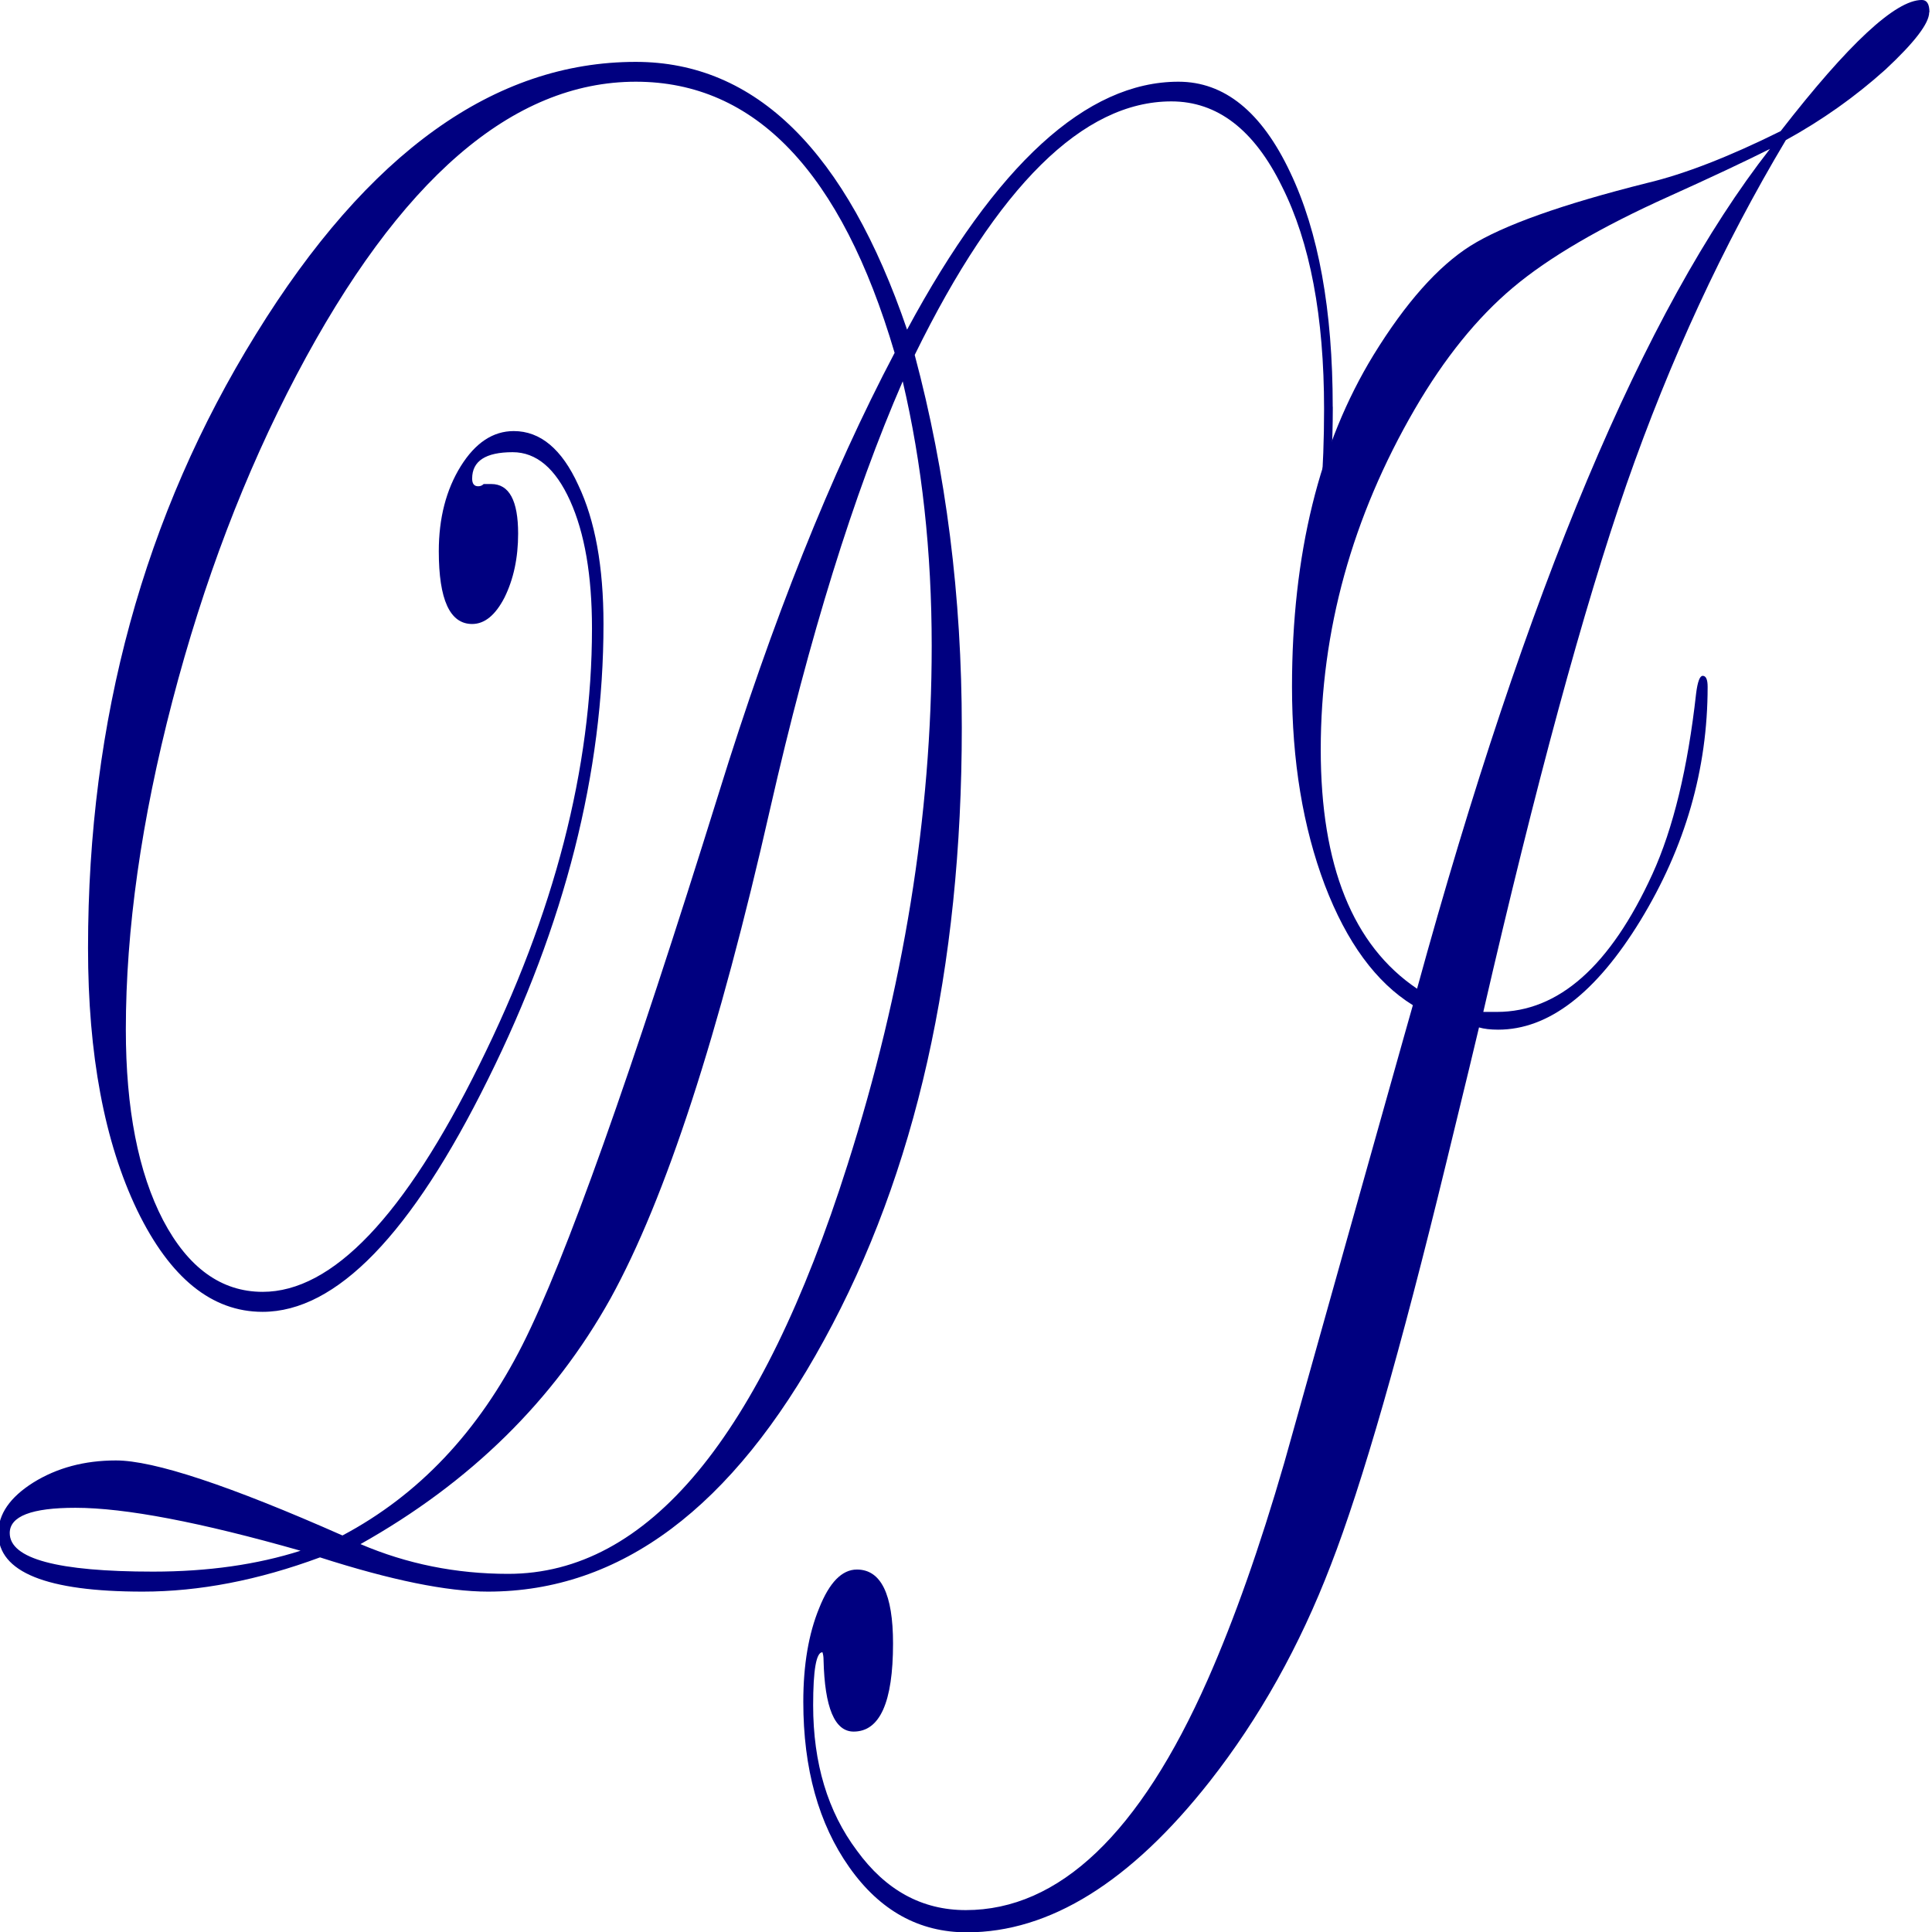
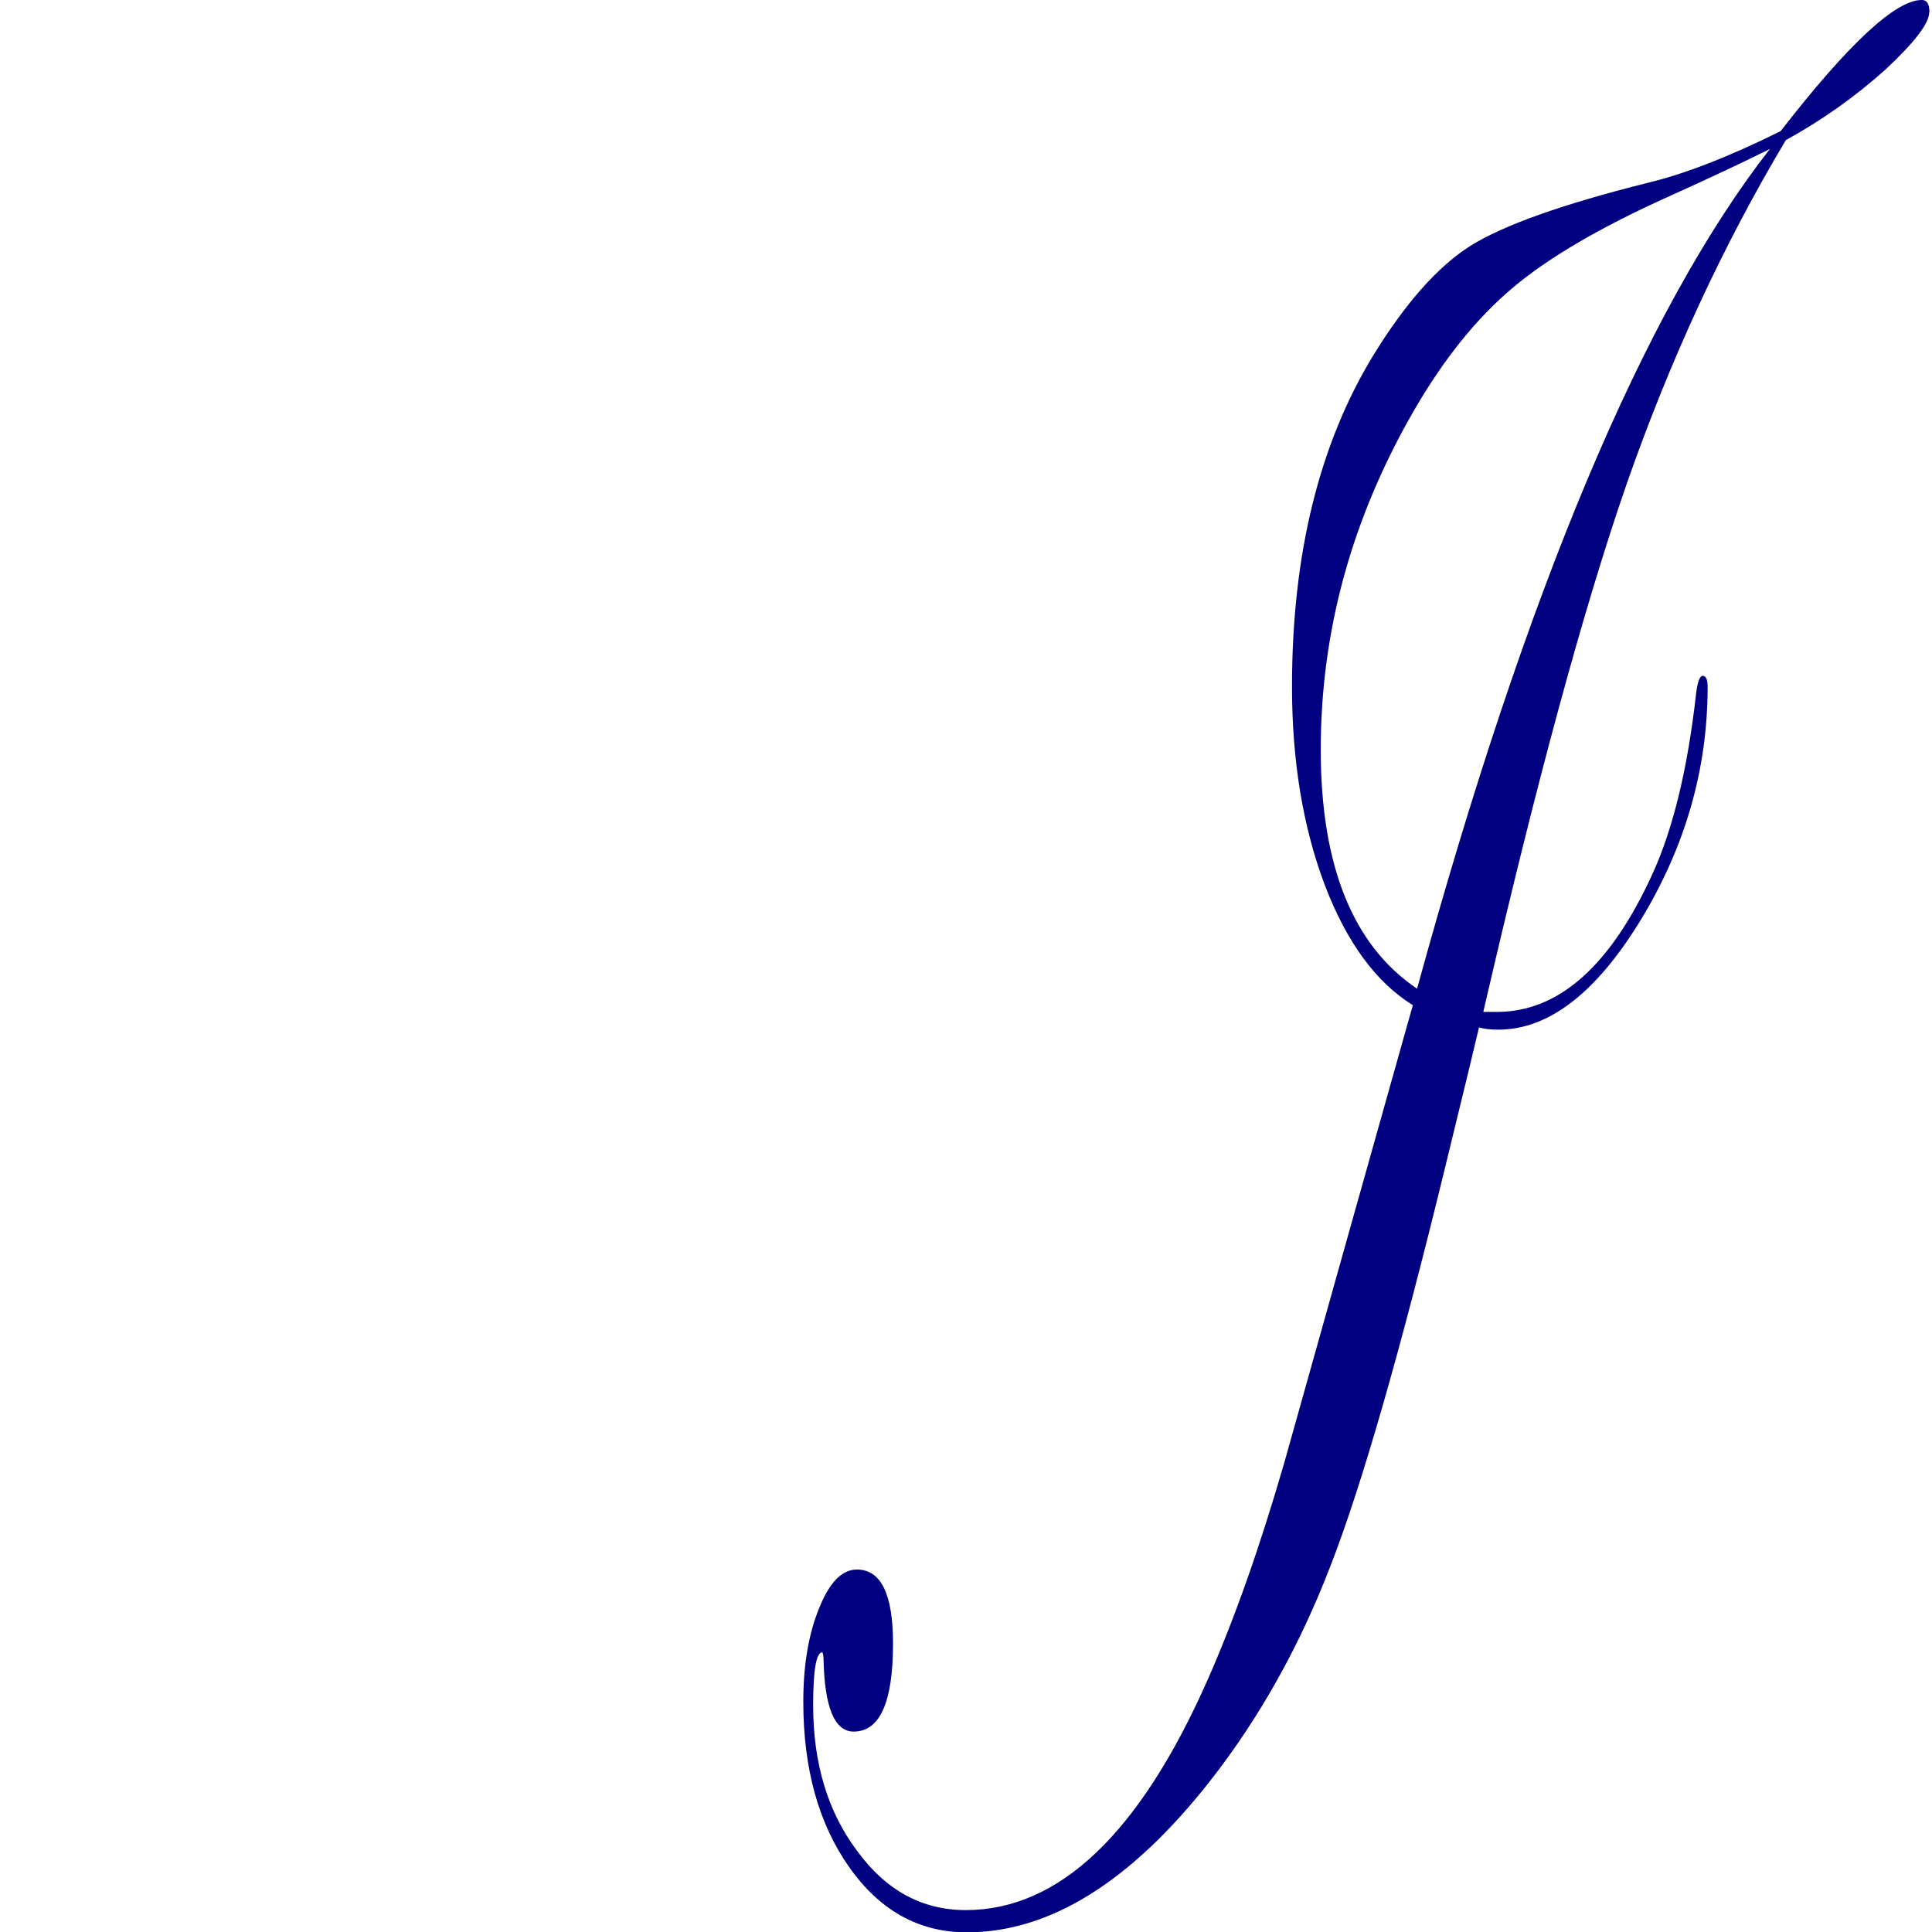
<svg xmlns="http://www.w3.org/2000/svg" xmlns:ns1="http://sodipodi.sourceforge.net/DTD/sodipodi-0.dtd" xmlns:ns2="http://www.inkscape.org/namespaces/inkscape" width="64" height="64" version="1.1" viewBox="0 0 16.933 16.933" id="svg96" ns1:docname="favicon.svg" ns2:export-filename="/home/kato/git/serwis/webpages/dominikajasiewicz.pl/logo kancelaria_krzywe.svg.png" ns2:export-xdpi="299.32364" ns2:export-ydpi="299.32364" ns2:version="0.92.3 (2405546, 2018-03-11)">
  <defs id="defs100" />
  <ns1:namedview pagecolor="#ffffff" bordercolor="#666666" borderopacity="1" objecttolerance="10" gridtolerance="10" guidetolerance="10" ns2:pageopacity="1" ns2:pageshadow="2" ns2:window-width="2061" ns2:window-height="1284" id="namedview98" showgrid="false" ns2:zoom="1.1768517" ns2:cx="56.237441" ns2:cy="126.44431" ns2:window-x="0" ns2:window-y="0" ns2:window-maximized="0" ns2:current-layer="svg96" fit-margin-top="0" fit-margin-left="0" fit-margin-right="0" fit-margin-bottom="0" units="px" />
  <g id="g88" aria-label="DJ" style="white-space:pre;shape-inside:url(#rect275);fill:#000080" transform="matrix(0.696,0,0,1.402,-25.256,-56.512)">
-     <path ns2:connector-curvature="0" id="path84" d="m 53.071,42.851 q 0,0.351 -0.083,0.744 -0.083,0.386 -0.158,0.386 -0.041,0 -0.041,-0.041 0,-0.048 0.014,-0.09 0.158,-0.42 0.158,-0.985 0,-0.868 -0.531,-1.392 -0.524,-0.531 -1.392,-0.531 -1.667,0 -3.232,1.585 0.593,1.102 0.593,2.329 0,2.26 -1.736,3.831 -1.729,1.571 -4.231,1.571 -0.772,0 -2.115,-0.214 -1.164,0.214 -2.232,0.214 -1.819,0 -1.819,-0.365 0,-0.179 0.441,-0.317 0.448,-0.138 1.04,-0.138 0.717,0 2.853,0.469 1.44,-0.379 2.267,-1.192 0.806,-0.792 2.474,-3.452 1.006,-1.612 2.212,-2.749 -1.006,-1.695 -3.259,-1.695 -2.329,0 -4.272,1.833 -0.978,0.923 -1.564,2.039 -0.586,1.116 -0.586,2.053 0,0.744 0.469,1.192 0.475,0.448 1.254,0.448 1.316,0 2.728,-1.419 1.419,-1.419 1.419,-2.728 0,-0.496 -0.276,-0.799 -0.276,-0.303 -0.723,-0.303 -0.51,0 -0.51,0.165 0,0.048 0.076,0.048 0.041,0 0.069,-0.014 h 0.096 q 0.338,0 0.338,0.31 0,0.227 -0.172,0.4 -0.172,0.165 -0.407,0.165 -0.42,0 -0.42,-0.455 0,-0.31 0.276,-0.531 0.276,-0.22 0.668,-0.22 0.503,0 0.813,0.338 0.317,0.331 0.317,0.868 0,1.392 -1.454,2.846 -1.447,1.454 -2.839,1.454 -0.958,0 -1.578,-0.634 -0.62,-0.641 -0.62,-1.64 0,-2.143 2.115,-3.838 2.115,-1.702 4.782,-1.702 2.267,0 3.417,1.674 1.681,-1.55 3.417,-1.55 0.868,0 1.406,0.565 0.537,0.558 0.537,1.468 z m -5.051,1.495 q 0,-0.882 -0.365,-1.654 -0.93,1.061 -1.667,2.667 -0.972,2.129 -2.012,3.066 -1.075,0.958 -3.149,1.536 0.875,0.186 1.86,0.186 2.639,0 4.272,-2.556 1.061,-1.654 1.061,-3.245 z m -7.944,5.657 q -1.902,-0.269 -2.839,-0.269 -0.827,0 -0.827,0.158 0,0.241 1.805,0.241 1.034,0 1.86,-0.131 z" />
    <path ns2:connector-curvature="0" id="path86" d="m 60.581,40.385 q 0,0.103 -0.551,0.358 -0.572,0.255 -1.254,0.441 -1.185,0.985 -2.005,2.15 -0.813,1.164 -1.805,3.3 h 0.172 q 1.164,0 1.957,-0.861 0.393,-0.427 0.551,-1.13 0.028,-0.11 0.083,-0.11 0.062,0 0.062,0.069 0,0.772 -0.847,1.461 -0.841,0.682 -1.791,0.682 -0.145,0 -0.241,-0.014 -0.041,0.09 -0.413,0.847 -0.861,1.757 -1.454,2.515 -0.586,0.758 -1.523,1.351 -1.495,0.944 -3.059,0.944 -0.903,0 -1.481,-0.407 -0.579,-0.407 -0.579,-1.034 0,-0.345 0.2,-0.586 0.193,-0.241 0.475,-0.241 0.455,0 0.455,0.462 0,0.551 -0.496,0.551 -0.358,0 -0.379,-0.448 0,-0.028 -0.014,-0.048 -0.117,0 -0.117,0.331 0,0.544 0.551,0.909 0.544,0.372 1.371,0.372 1.764,0 3.046,-1.44 0.503,-0.565 0.965,-1.357 0.751,-1.33 1.509,-2.667 l 0.11,-0.193 q -0.696,-0.214 -1.109,-0.751 -0.413,-0.544 -0.413,-1.24 0,-1.24 1.027,-2.074 0.606,-0.489 1.22,-0.682 0.62,-0.193 2.225,-0.393 0.703,-0.083 1.681,-0.324 1.282,-0.82 1.778,-0.82 0.096,0 0.096,0.076 z m -2.005,0.854 q -0.469,0.117 -1.268,0.296 -1.295,0.289 -1.971,0.572 -0.675,0.282 -1.233,0.758 -1.185,1.013 -1.185,2.129 0,1.089 1.213,1.495 2.067,-3.741 4.444,-5.25 z" />
  </g>
</svg>